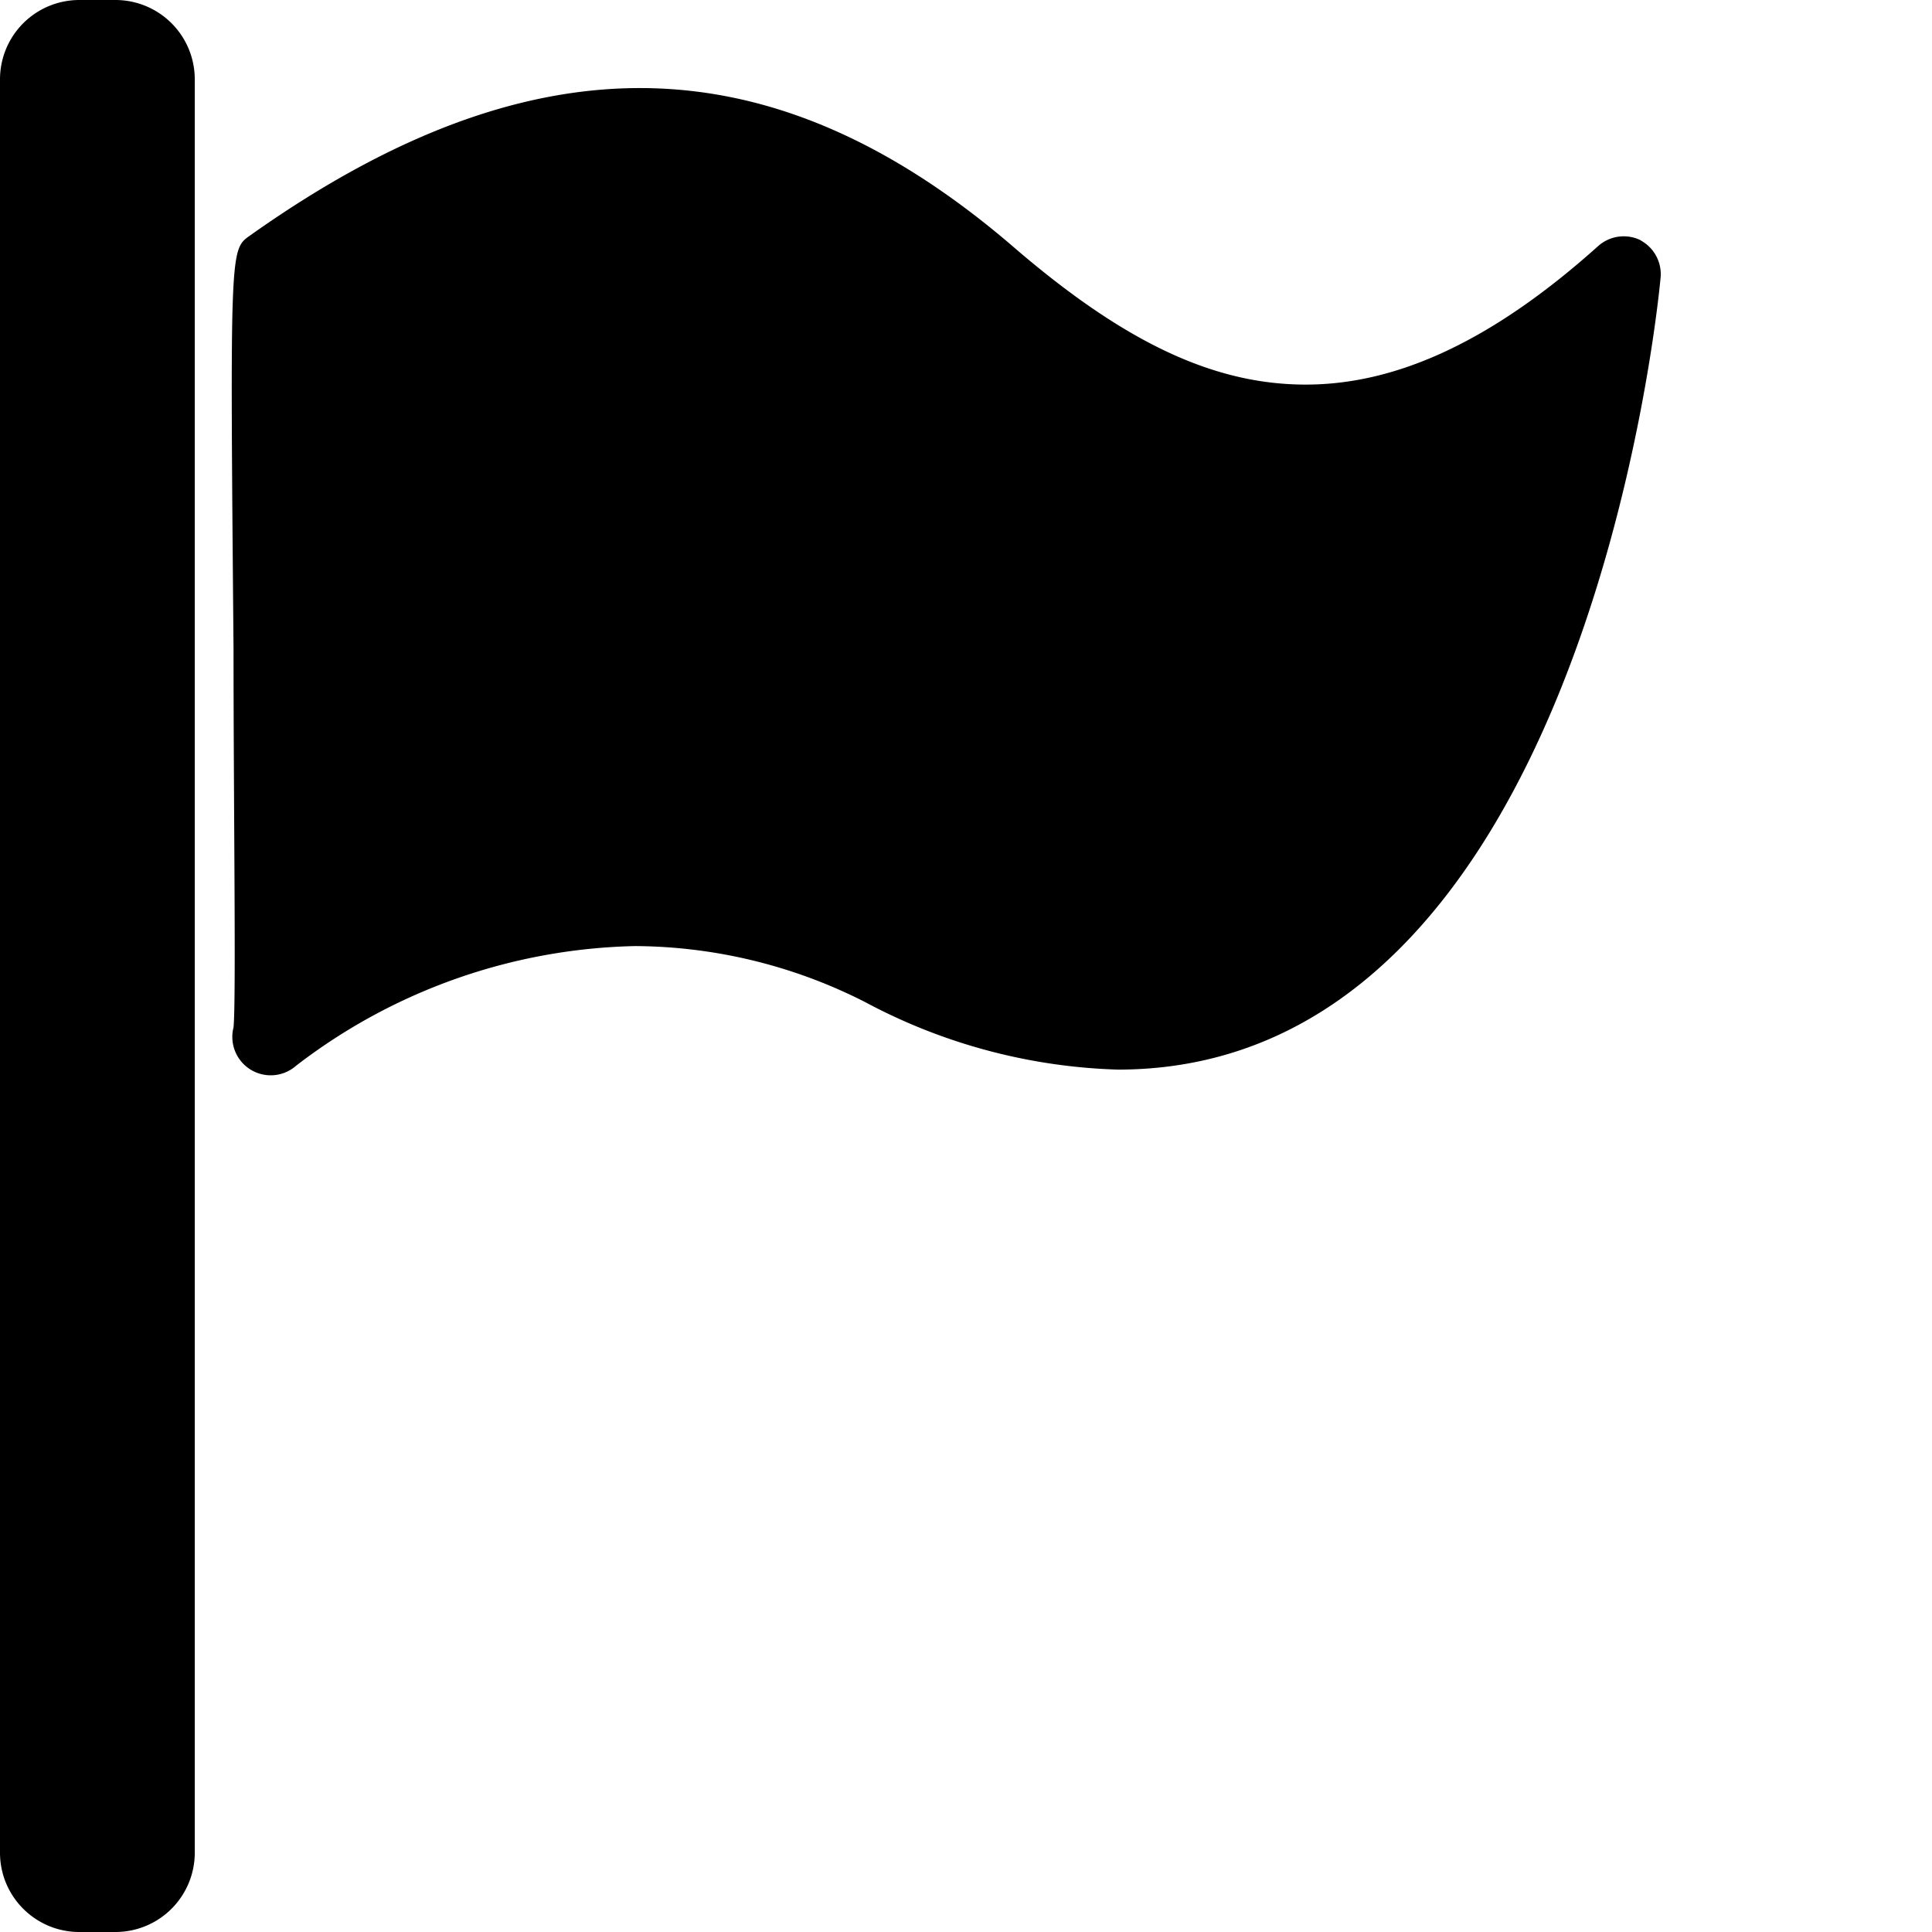
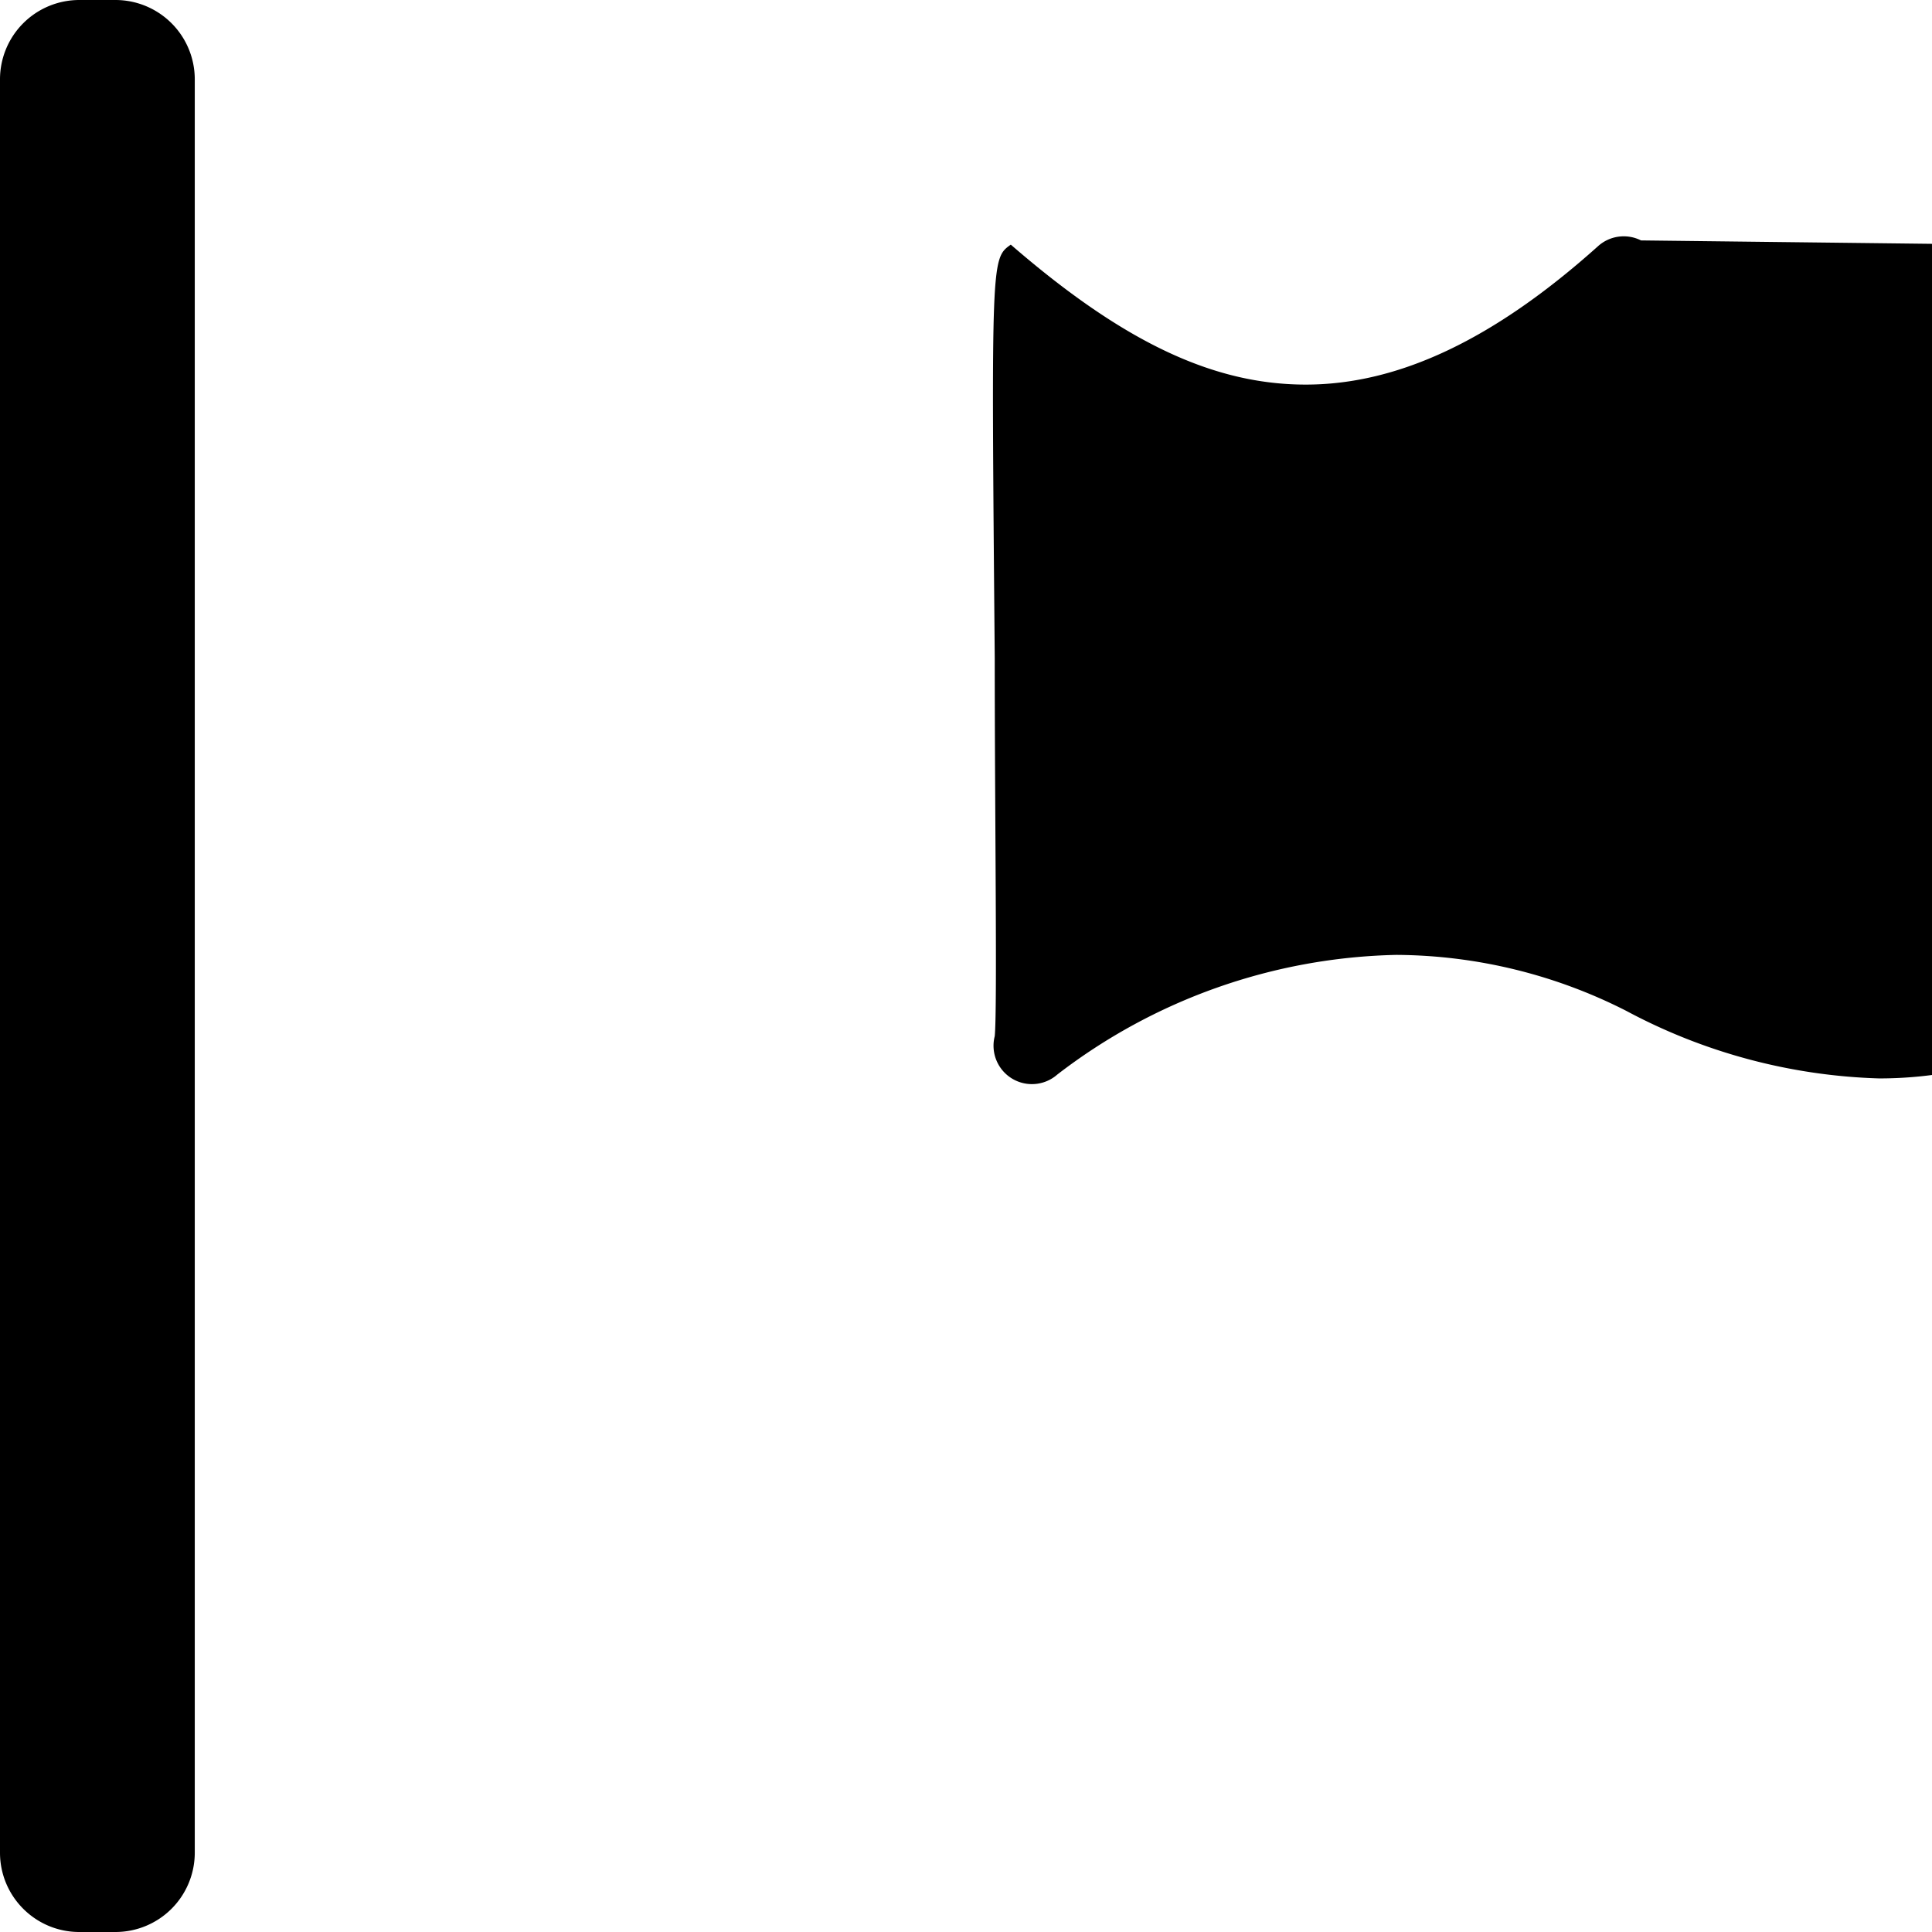
<svg xmlns="http://www.w3.org/2000/svg" viewBox="0 0 16 16">
-   <path fill="#000" d="M13.59 1.991a.318.318 0 00-.356.048c-.861.772-1.652 1.146-2.42 1.146-.769 0-1.515-.355-2.443-1.159C6.358.308 4.38.311 2.067 1.953c-.162.115-.162.115-.133 3.42 0 1.3.022 2.91 0 3.135a.318.318 0 00.518.318 4.764 4.764 0 012.807-.991 4.243 4.243 0 011.906.464 4.73 4.73 0 002.093.559c3.836 0 4.468-6.28 4.493-6.546a.318.318 0 00-.162-.32zM.956 0H.657A.657.657 0 000 .657v14.686c0 .363.294.657.657.657h.299a.657.657 0 00.657-.657V.657A.657.657 0 00.956 0z" />
+   <path fill="#000" d="M13.59 1.991a.318.318 0 00-.356.048c-.861.772-1.652 1.146-2.42 1.146-.769 0-1.515-.355-2.443-1.159c-.162.115-.162.115-.133 3.42 0 1.3.022 2.91 0 3.135a.318.318 0 00.518.318 4.764 4.764 0 012.807-.991 4.243 4.243 0 011.906.464 4.73 4.73 0 002.093.559c3.836 0 4.468-6.28 4.493-6.546a.318.318 0 00-.162-.32zM.956 0H.657A.657.657 0 000 .657v14.686c0 .363.294.657.657.657h.299a.657.657 0 00.657-.657V.657A.657.657 0 00.956 0z" />
</svg>